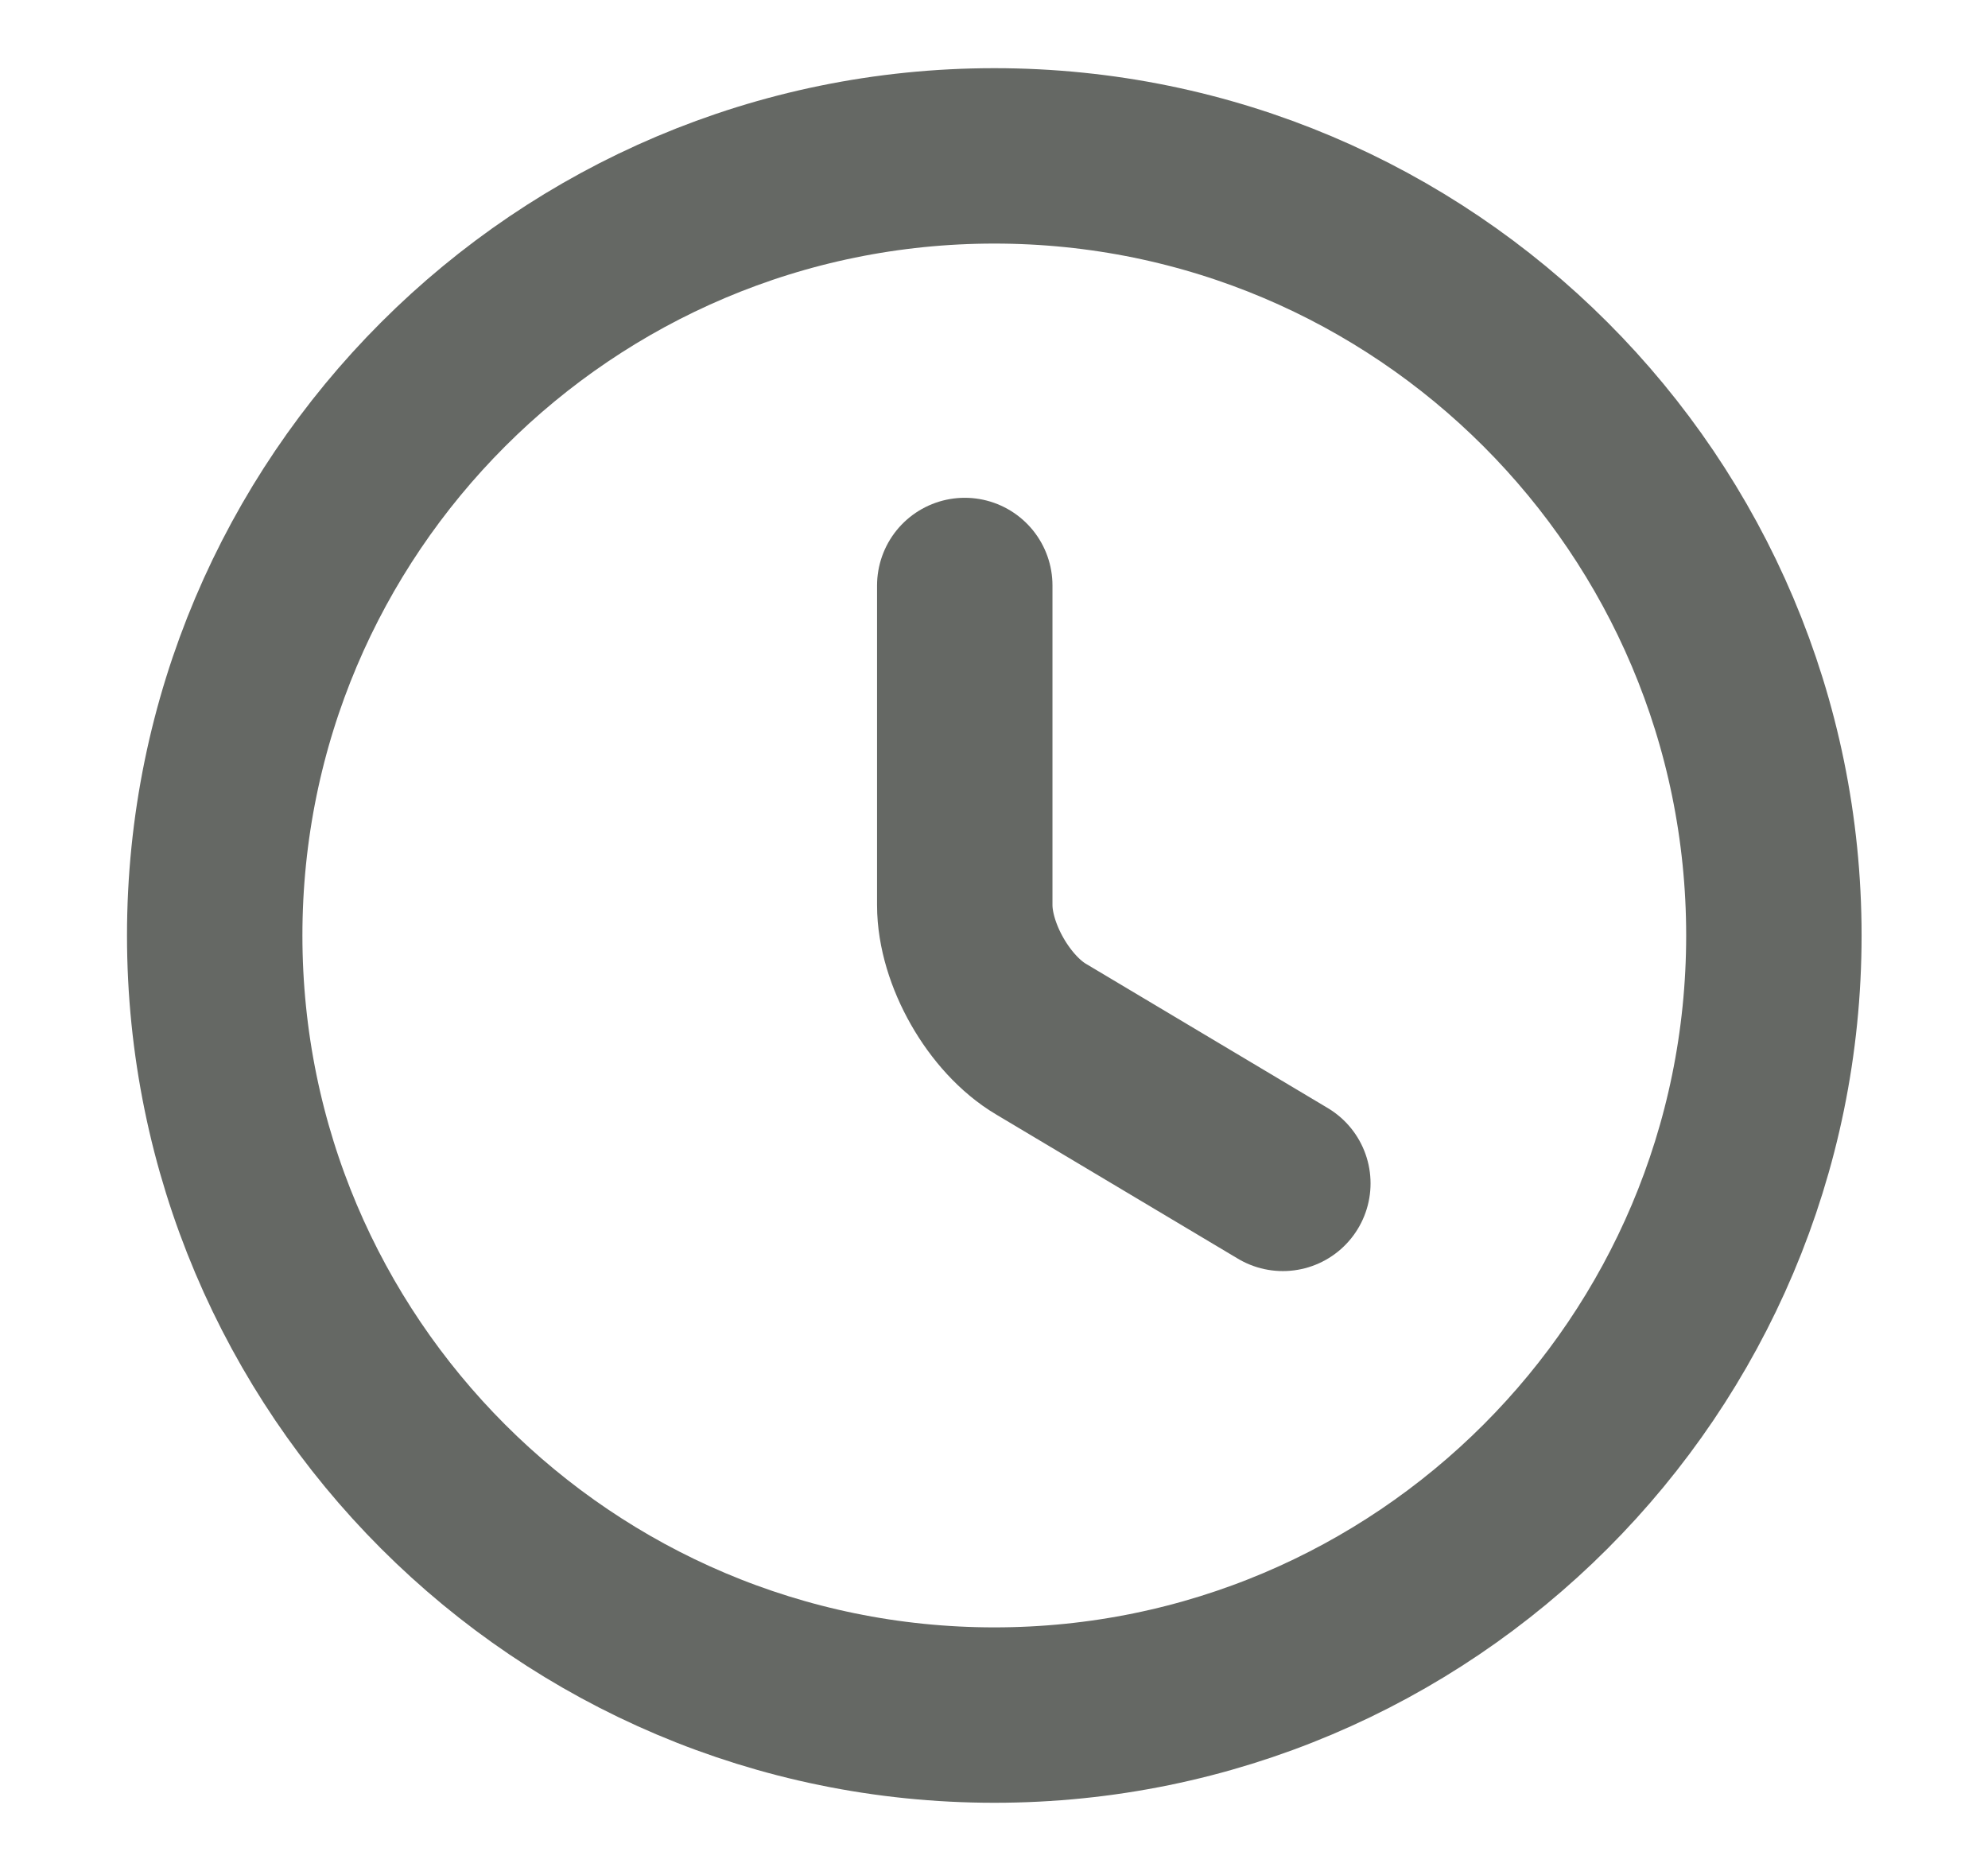
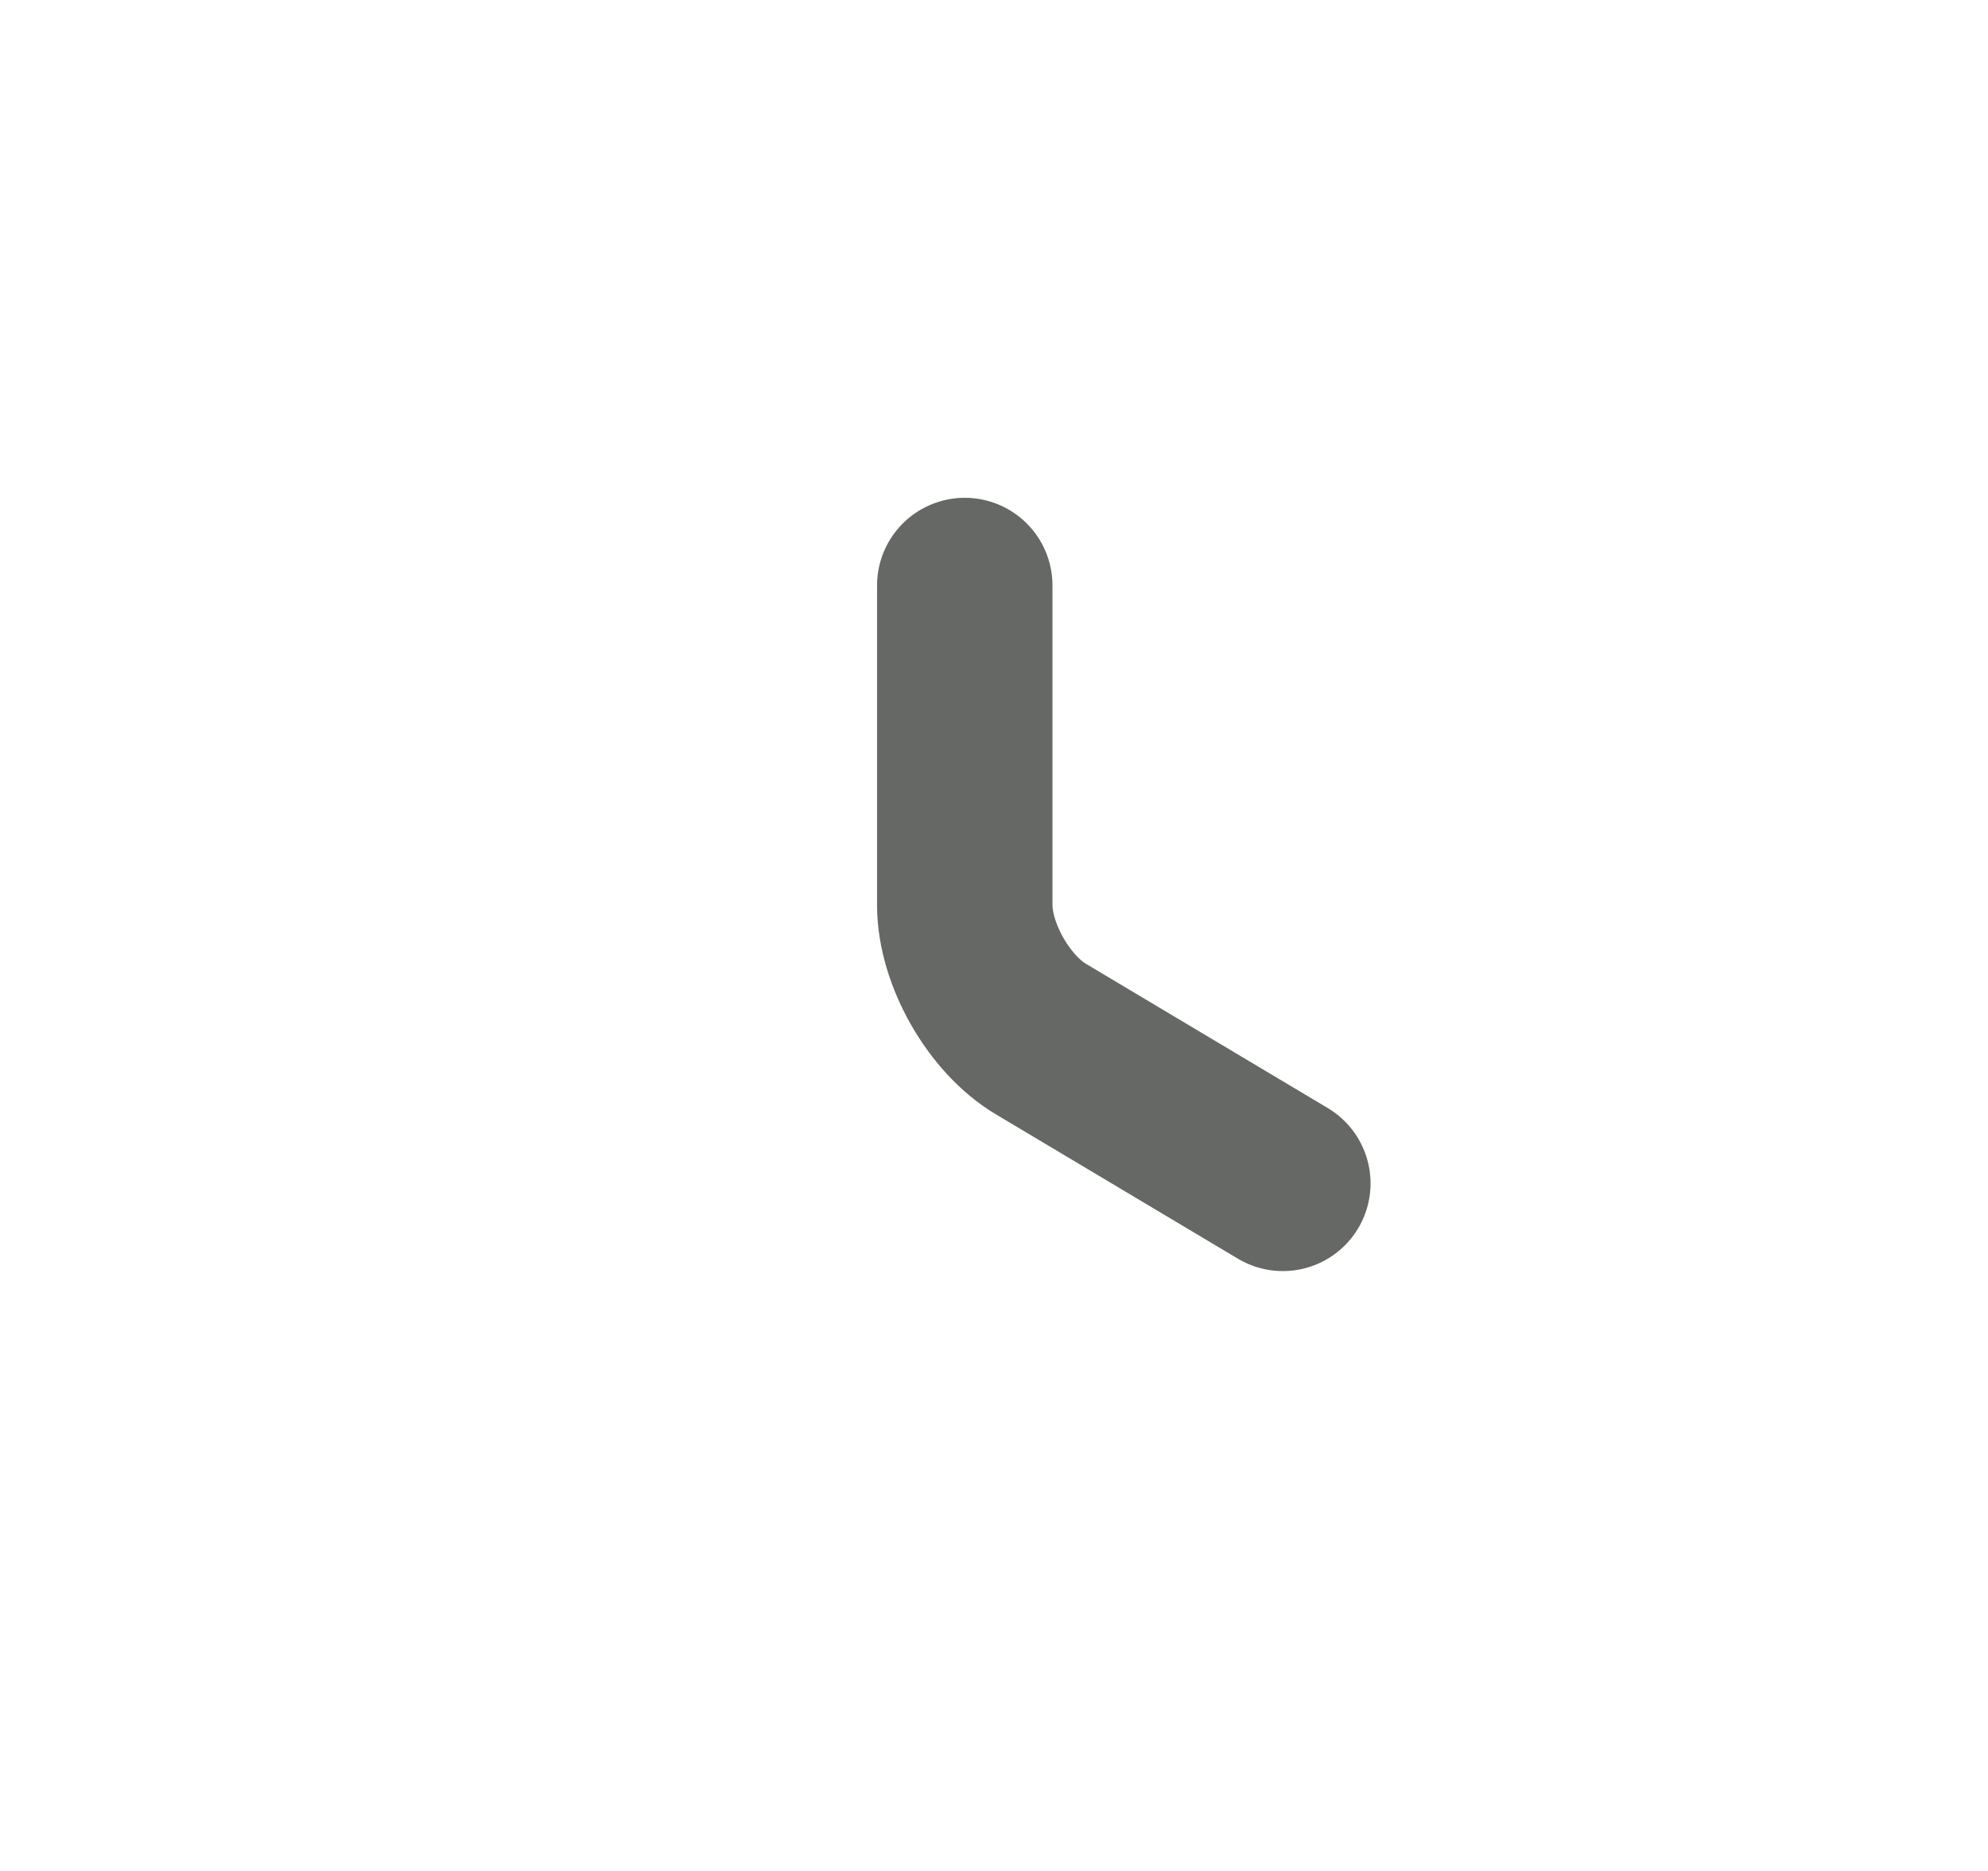
<svg xmlns="http://www.w3.org/2000/svg" width="17" height="16" viewBox="0 0 17 16" fill="none">
-   <path d="M15.169 8C15.169 11.68 12.183 14.667 8.503 14.667C4.823 14.667 1.836 11.68 1.836 8C1.836 4.32 4.823 1.333 8.503 1.333C12.183 1.333 15.169 4.32 15.169 8Z" stroke="#656864" stroke-width="1.5" stroke-linecap="round" stroke-linejoin="round" />
  <path d="M10.97 10.12L8.903 8.887C8.543 8.674 8.25 8.16 8.25 7.74V5.007" stroke="#656864" stroke-width="1.5" stroke-linecap="round" stroke-linejoin="round" />
</svg>